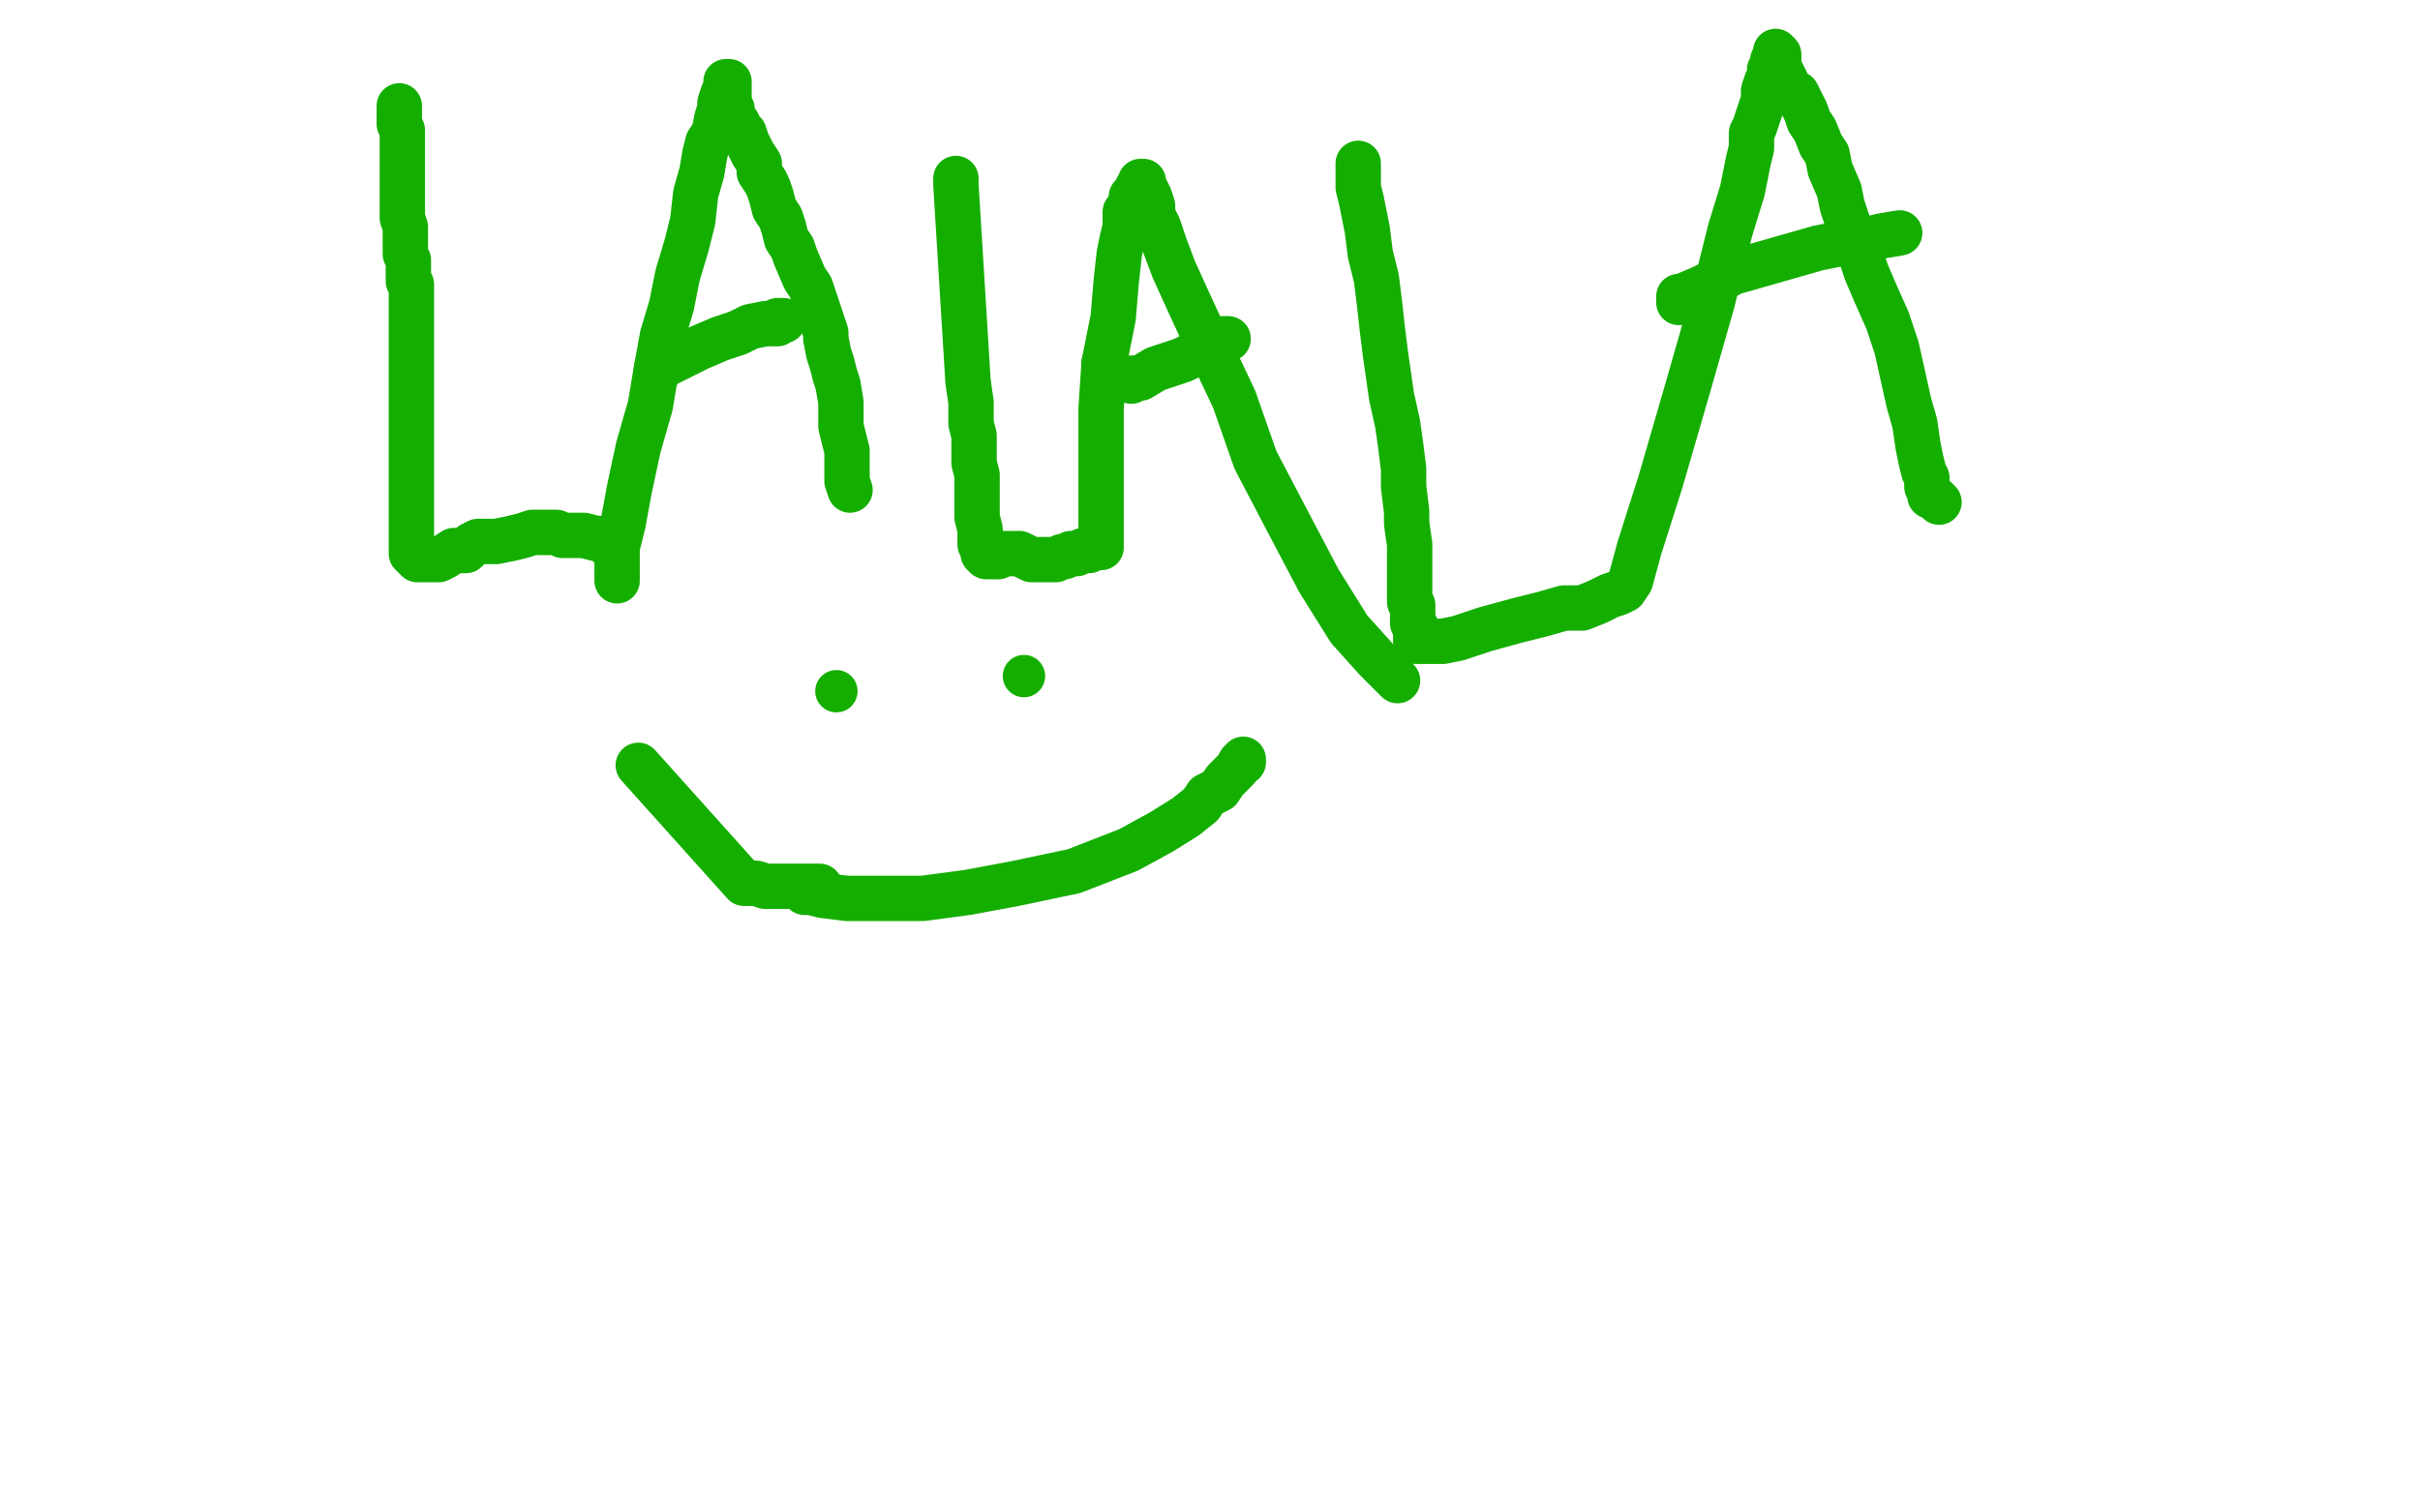
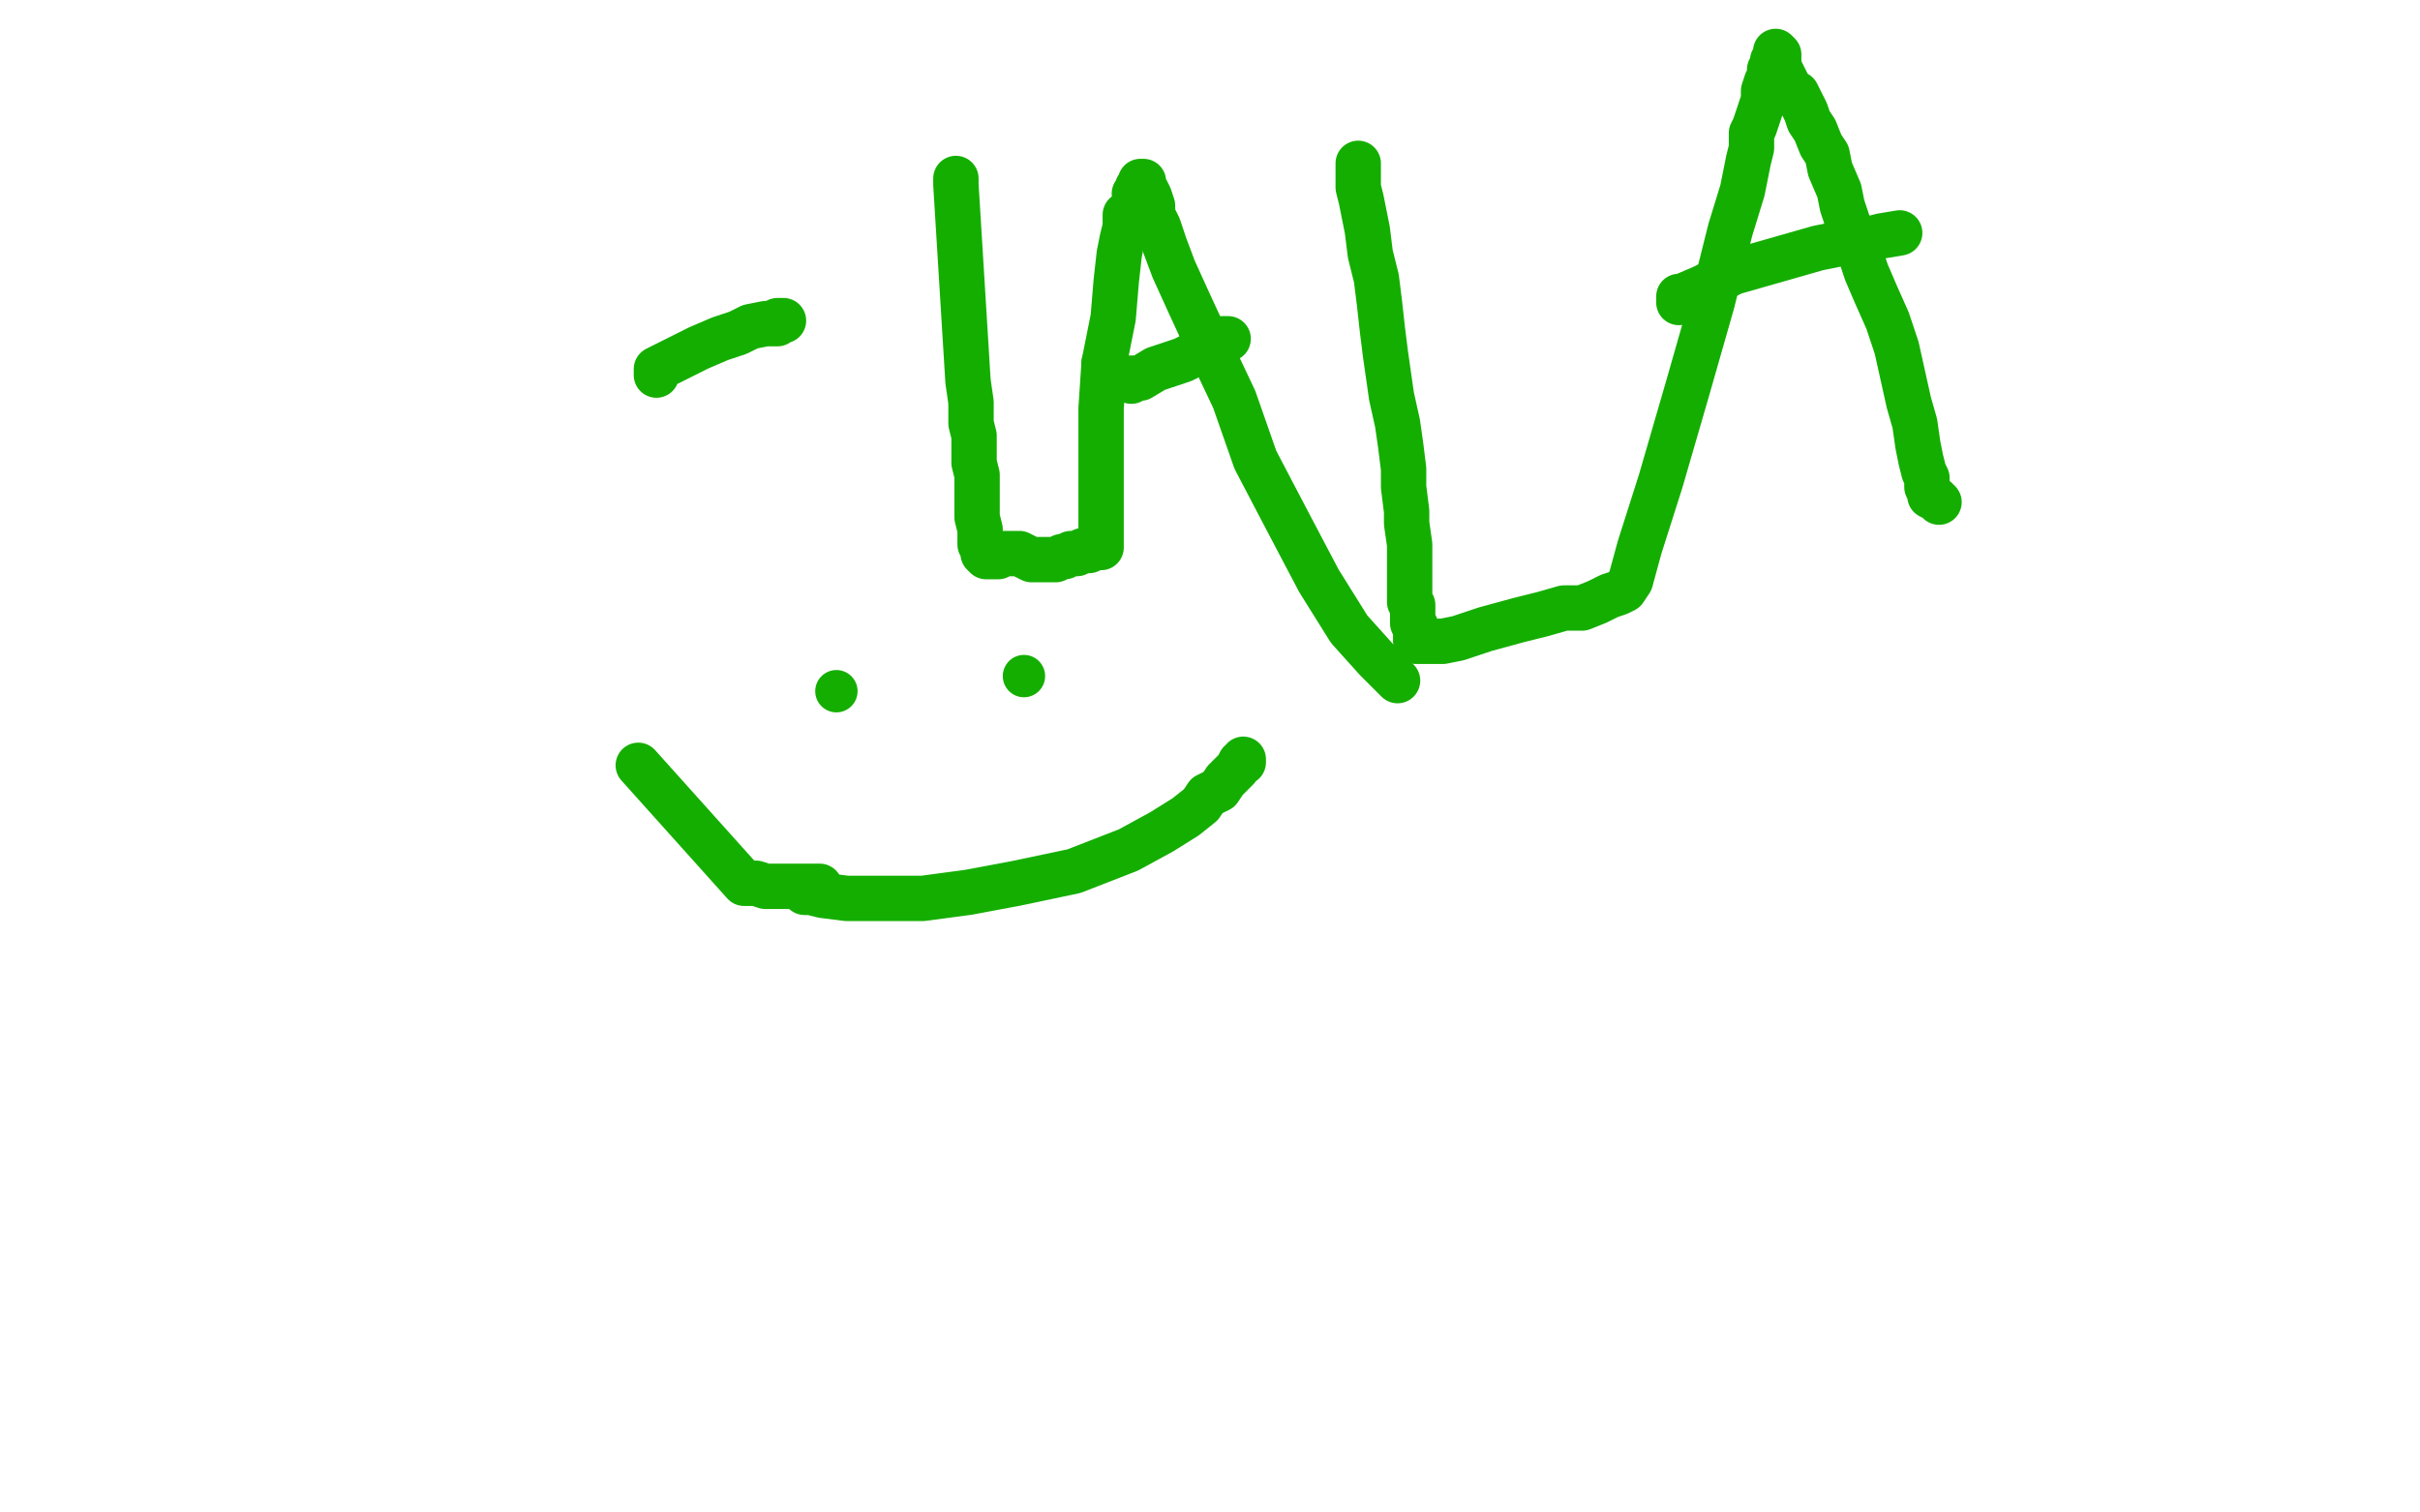
<svg xmlns="http://www.w3.org/2000/svg" width="800" height="500" version="1.1" style="stroke-antialiasing: false">
  <desc>This SVG has been created on https://colorillo.com/</desc>
  <rect x="0" y="0" width="800" height="500" style="fill: rgb(255,255,255); stroke-width:0" />
-   <polyline points="132,35 132,36 132,36 132,37 132,37 132,38 132,38 132,41 132,41 133,43 133,43 133,45 133,45 133,47 133,47 133,50 133,50 133,54 133,54 133,63 133,69 133,72 134,75 134,78 134,82 134,84 135,86 135,88 135,89 135,93 136,94 136,96 136,97 136,99 136,100 136,101 136,103 136,105 136,106 136,107 136,108 136,109 136,110 136,112 136,113 136,116 136,118 136,124 136,129 136,137 136,144 136,151 136,157 136,162 136,165 136,168 136,170 136,171 136,172 136,173 136,175 136,176 136,177 136,178 136,179 136,180 136,181 136,183 137,184 138,185 139,185 141,185 143,185 145,185 147,184 150,182 154,182 156,180 158,179 161,179 164,179 169,178 173,177 176,176 178,176 182,176 184,176 186,177 189,177 193,177 197,178 199,178 201,180 203,180 204,182 204,184 204,185 204,187 204,188 204,189 204,190 204,192 204,191 204,191 204,190 204,190 204,187 204,187 204,181 204,181 206,173 206,173 208,162 208,162 211,148 211,148 215,134 215,134 217,122 217,122 219,111 222,101 224,91 227,81 229,73 230,64 232,57 233,51 234,47 236,44 237,39 238,36 238,34 239,31 240,29 240,28 240,27 241,27 241,28 241,29 241,30 241,31 241,32 241,34 241,35 242,36 242,37 242,38 244,41 244,42 246,44 247,47 248,49 249,51 251,54 251,57 253,60 254,62 255,65 256,69 258,72 259,75 260,79 262,82 263,85 266,92 268,95 269,98 270,101 272,107 273,110 273,112 274,117 275,120 276,124 277,127 278,133 278,136 278,141 279,145 280,149 280,151 280,154 280,156 280,158 280,159 281,162" style="fill: none; stroke: #14ae00; stroke-width: 15; stroke-linejoin: round; stroke-linecap: round; stroke-antialiasing: false; stroke-antialias: 0; opacity: 1.0" />
  <polyline points="217,124 217,122 217,122 219,121 219,121 225,118 225,118 231,115 231,115 238,112 238,112 244,110 244,110 248,108 253,107 255,107 257,107 257,106 258,106 259,106" style="fill: none; stroke: #14ae00; stroke-width: 15; stroke-linejoin: round; stroke-linecap: round; stroke-antialiasing: false; stroke-antialias: 0; opacity: 1.0" />
  <polyline points="316,59 316,61 316,61 320,126 320,126 321,133 321,133 321,140 321,140 322,144 322,153 323,157 323,164 323,167 323,171 324,175 324,178 324,180 325,181 325,182 325,183 326,184 327,184 328,184 330,184 332,183 333,183 335,183 336,183 337,183 341,185 343,185 345,185 347,185 349,185 351,184 352,184 354,183 356,183 358,182 360,182 361,181 362,181 364,181 364,180 364,179 364,178 364,175 364,173 364,168 364,160 364,148 364,135 365,120" style="fill: none; stroke: #14ae00; stroke-width: 15; stroke-linejoin: round; stroke-linecap: round; stroke-antialiasing: false; stroke-antialias: 0; opacity: 1.0" />
-   <polyline points="372,71 372,70 373,70 373,69 374,68 374,66 374,65 375,64" style="fill: none; stroke: #14ae00; stroke-width: 15; stroke-linejoin: round; stroke-linecap: round; stroke-antialiasing: false; stroke-antialias: 0; opacity: 1.0" />
  <polyline points="365,120 368,105 369,93 370,84 371,79 372,75 372,74 372,73 372,71" style="fill: none; stroke: #14ae00; stroke-width: 15; stroke-linejoin: round; stroke-linecap: round; stroke-antialiasing: false; stroke-antialias: 0; opacity: 1.0" />
  <polyline points="375,64 376,63 376,62 377,61 377,60 378,60 378,62 379,63 380,65 381,68 381,71 383,75 385,81 388,89 393,100 399,113 408,132 415,152 426,173 436,192 446,208 455,218 462,225" style="fill: none; stroke: #14ae00; stroke-width: 15; stroke-linejoin: round; stroke-linecap: round; stroke-antialiasing: false; stroke-antialias: 0; opacity: 1.0" />
  <polyline points="374,126 374,125 374,125 377,125 377,125 382,122 382,122 391,119 391,119 397,116 397,116 401,114 401,114 404,112 404,112 405,112 405,112 406,112 406,112" style="fill: none; stroke: #14ae00; stroke-width: 15; stroke-linejoin: round; stroke-linecap: round; stroke-antialiasing: false; stroke-antialias: 0; opacity: 1.0" />
  <polyline points="449,54 449,56 449,56 449,59 449,59 449,62 449,62 450,66 450,66 451,71 451,71 452,76 452,76 453,84 453,84 455,92 455,92 456,100 456,100 457,109 458,117 459,124 460,131 462,140 463,147 464,155 464,161 465,169 465,173 466,180 466,184 466,189 466,191 466,194 466,196 466,197 466,198 466,199 467,200 467,201 467,202 467,203 467,205 467,206 468,207 468,208 468,212 469,212 470,212 473,212 477,212 482,211 491,208 502,205 510,203 517,201 523,201 528,199 532,197 535,196 537,195 539,192 539,192 542,181 542,181 549,159 549,159 558,128 558,128 566,100 566,100 572,76 572,76 576,63 576,63 578,53 578,53 579,49 579,44 580,42 581,39 582,36 583,33 583,30 584,27 585,26 585,25 585,24 585,23 586,22 586,21 586,20 587,19 587,18 587,17 588,18 588,19 588,21 588,22 589,24 590,26 591,28 592,30 594,31 595,33 597,37 598,40 600,43 602,48 604,51 605,56 608,63 609,68 611,74 613,78 615,84 617,90 620,97 624,106 627,115 629,124 631,133 633,140 634,147 635,152 636,156 637,158 637,160 637,161 638,163 638,164 640,165 641,166" style="fill: none; stroke: #14ae00; stroke-width: 15; stroke-linejoin: round; stroke-linecap: round; stroke-antialiasing: false; stroke-antialias: 0; opacity: 1.0" />
  <polyline points="555,100 555,99 555,99 555,98 555,98 556,98 556,98 563,95 563,95 573,90 573,90 587,86 587,86 601,82 601,82 611,80 611,80 618,79 618,79 622,78 628,77" style="fill: none; stroke: #14ae00; stroke-width: 15; stroke-linejoin: round; stroke-linecap: round; stroke-antialiasing: false; stroke-antialias: 0; opacity: 1.0" />
  <circle cx="276.5" cy="228.5" r="7" style="fill: #14ae00; stroke-antialiasing: false; stroke-antialias: 0; opacity: 1.0" />
  <circle cx="338.5" cy="223.5" r="7" style="fill: #14ae00; stroke-antialiasing: false; stroke-antialias: 0; opacity: 1.0" />
  <polyline points="211,253 246,292 246,292 250,292 250,292 253,293 253,293 259,293 259,293 265,293 265,293 271,293 271,293" style="fill: none; stroke: #14ae00; stroke-width: 15; stroke-linejoin: round; stroke-linecap: round; stroke-antialiasing: false; stroke-antialias: 0; opacity: 1.0" />
  <polyline points="266,295 268,295 268,295 272,296 272,296 280,297 280,297 291,297 291,297 305,297 305,297 320,295 320,295 336,292 336,292 355,288 355,288 373,281 373,281 384,275 392,270 397,266 399,263 403,261 405,258 407,256 409,254 410,252 411,252 411,251" style="fill: none; stroke: #14ae00; stroke-width: 15; stroke-linejoin: round; stroke-linecap: round; stroke-antialiasing: false; stroke-antialias: 0; opacity: 1.0" />
</svg>